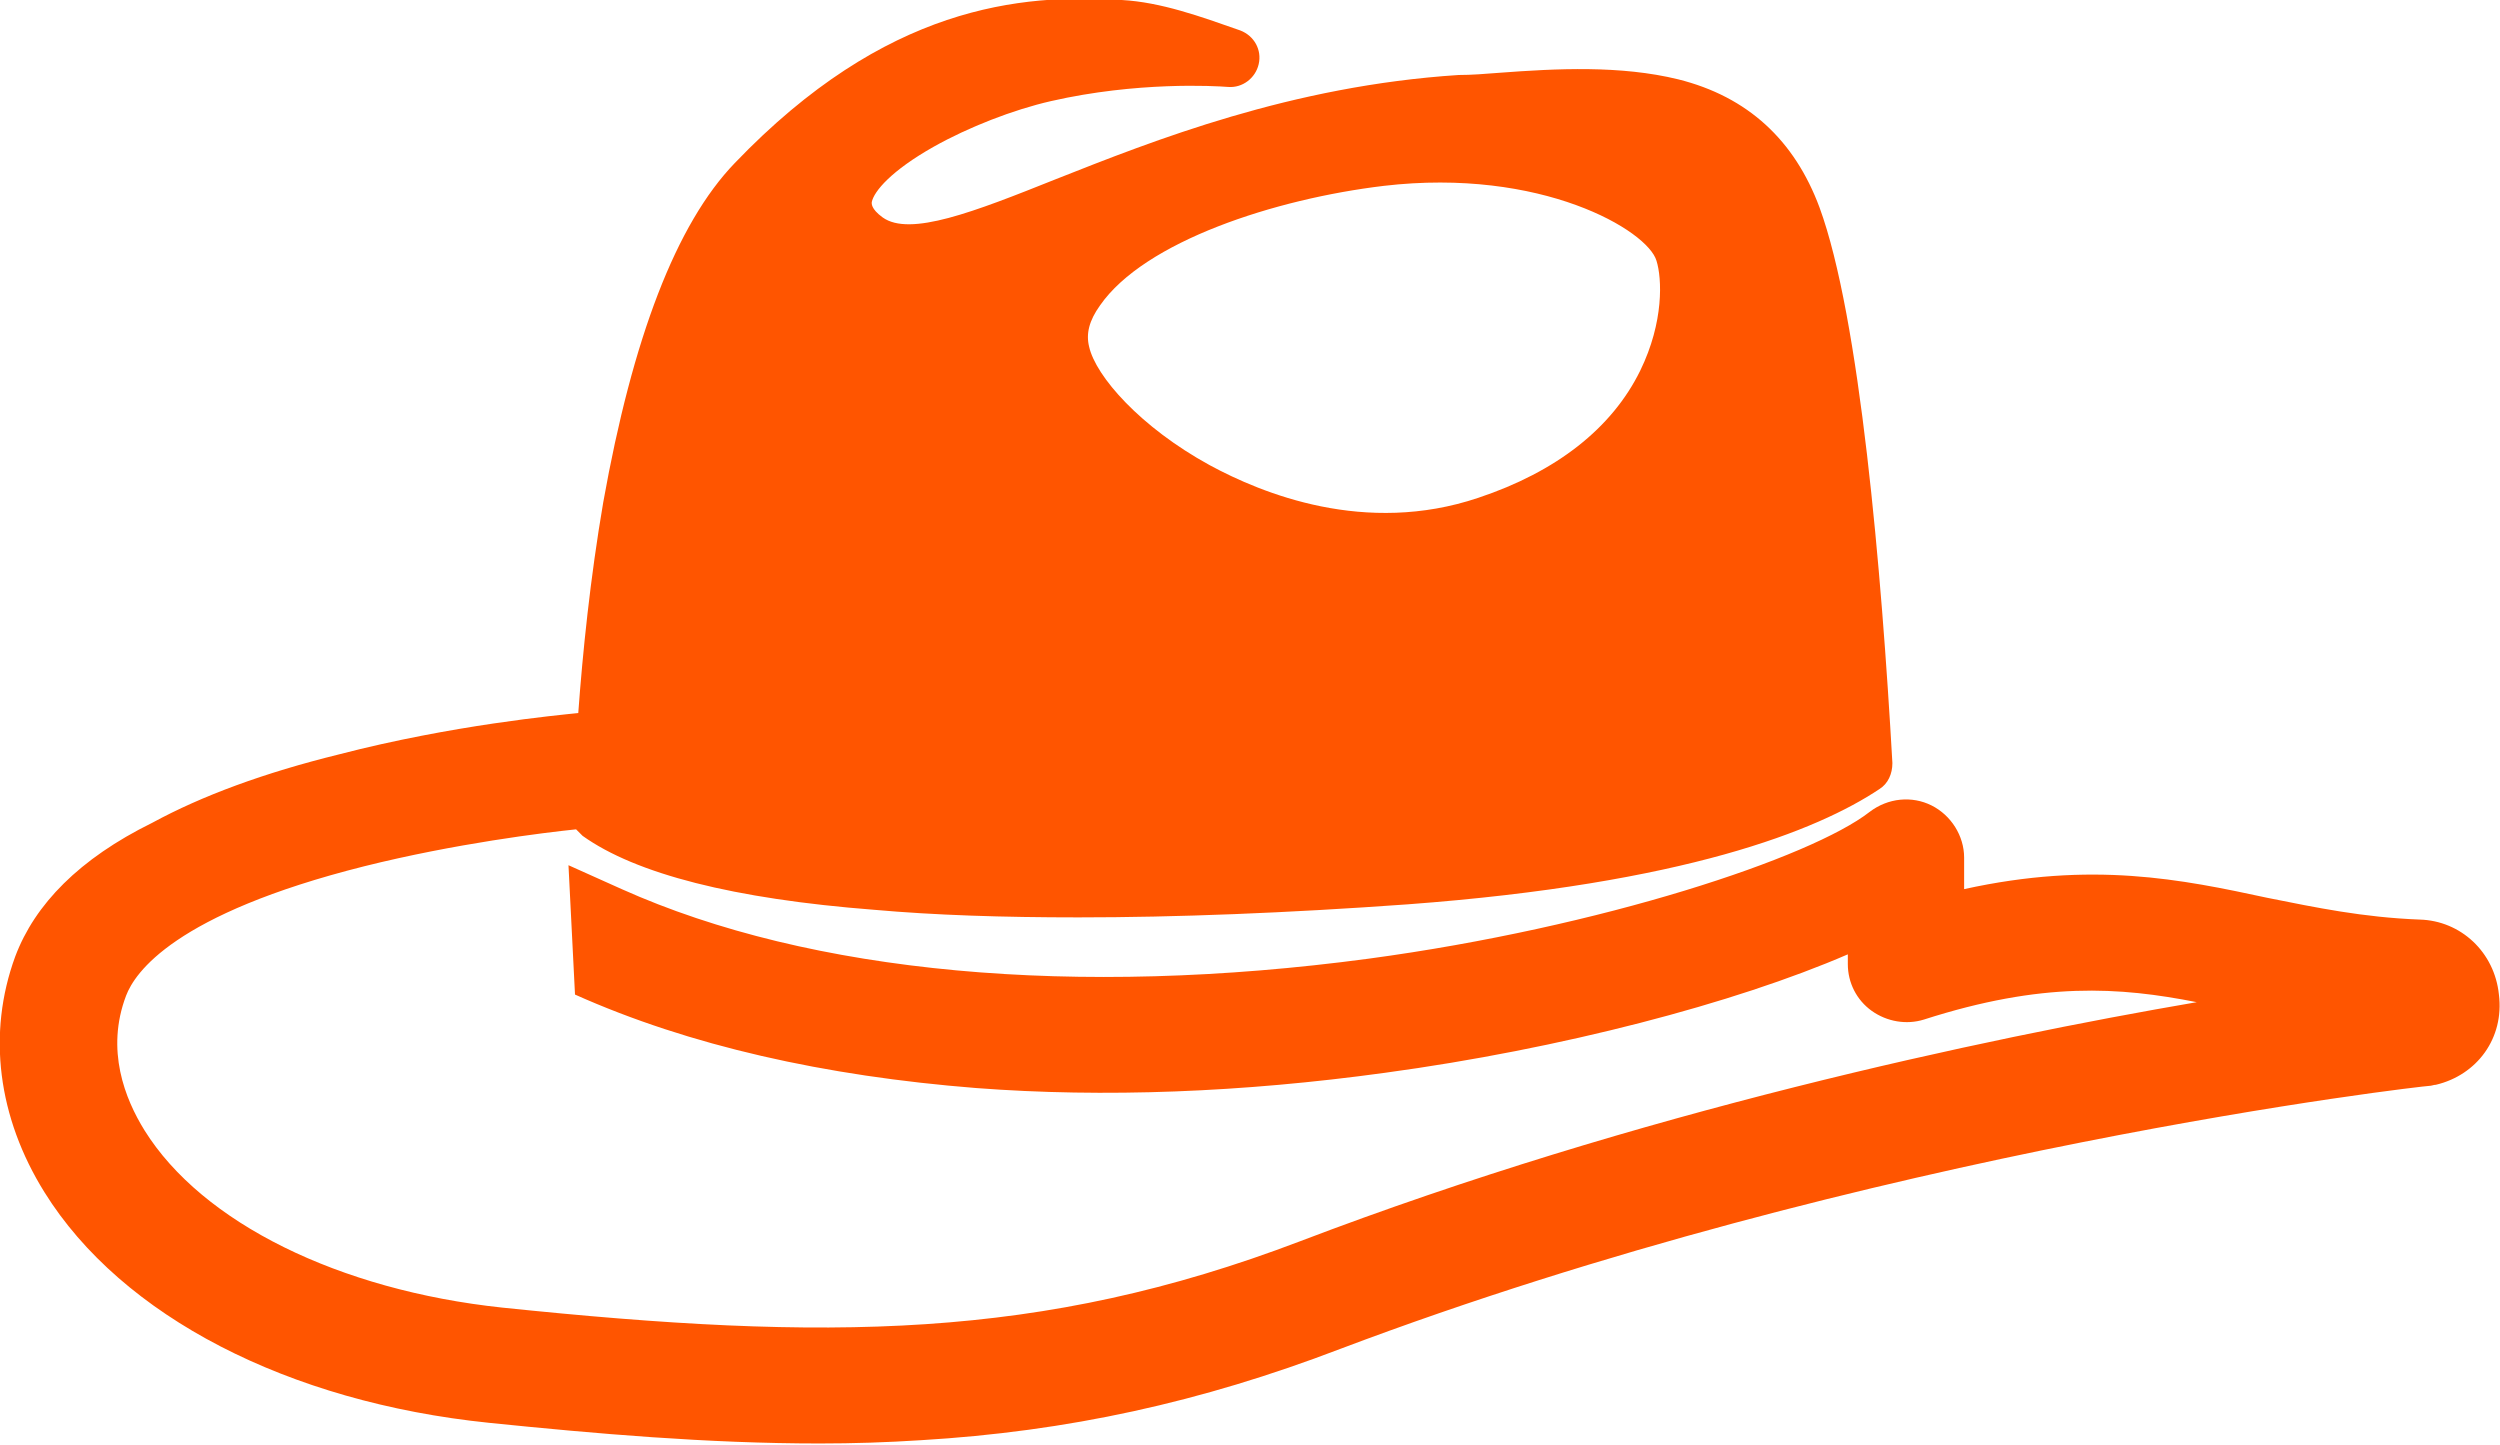
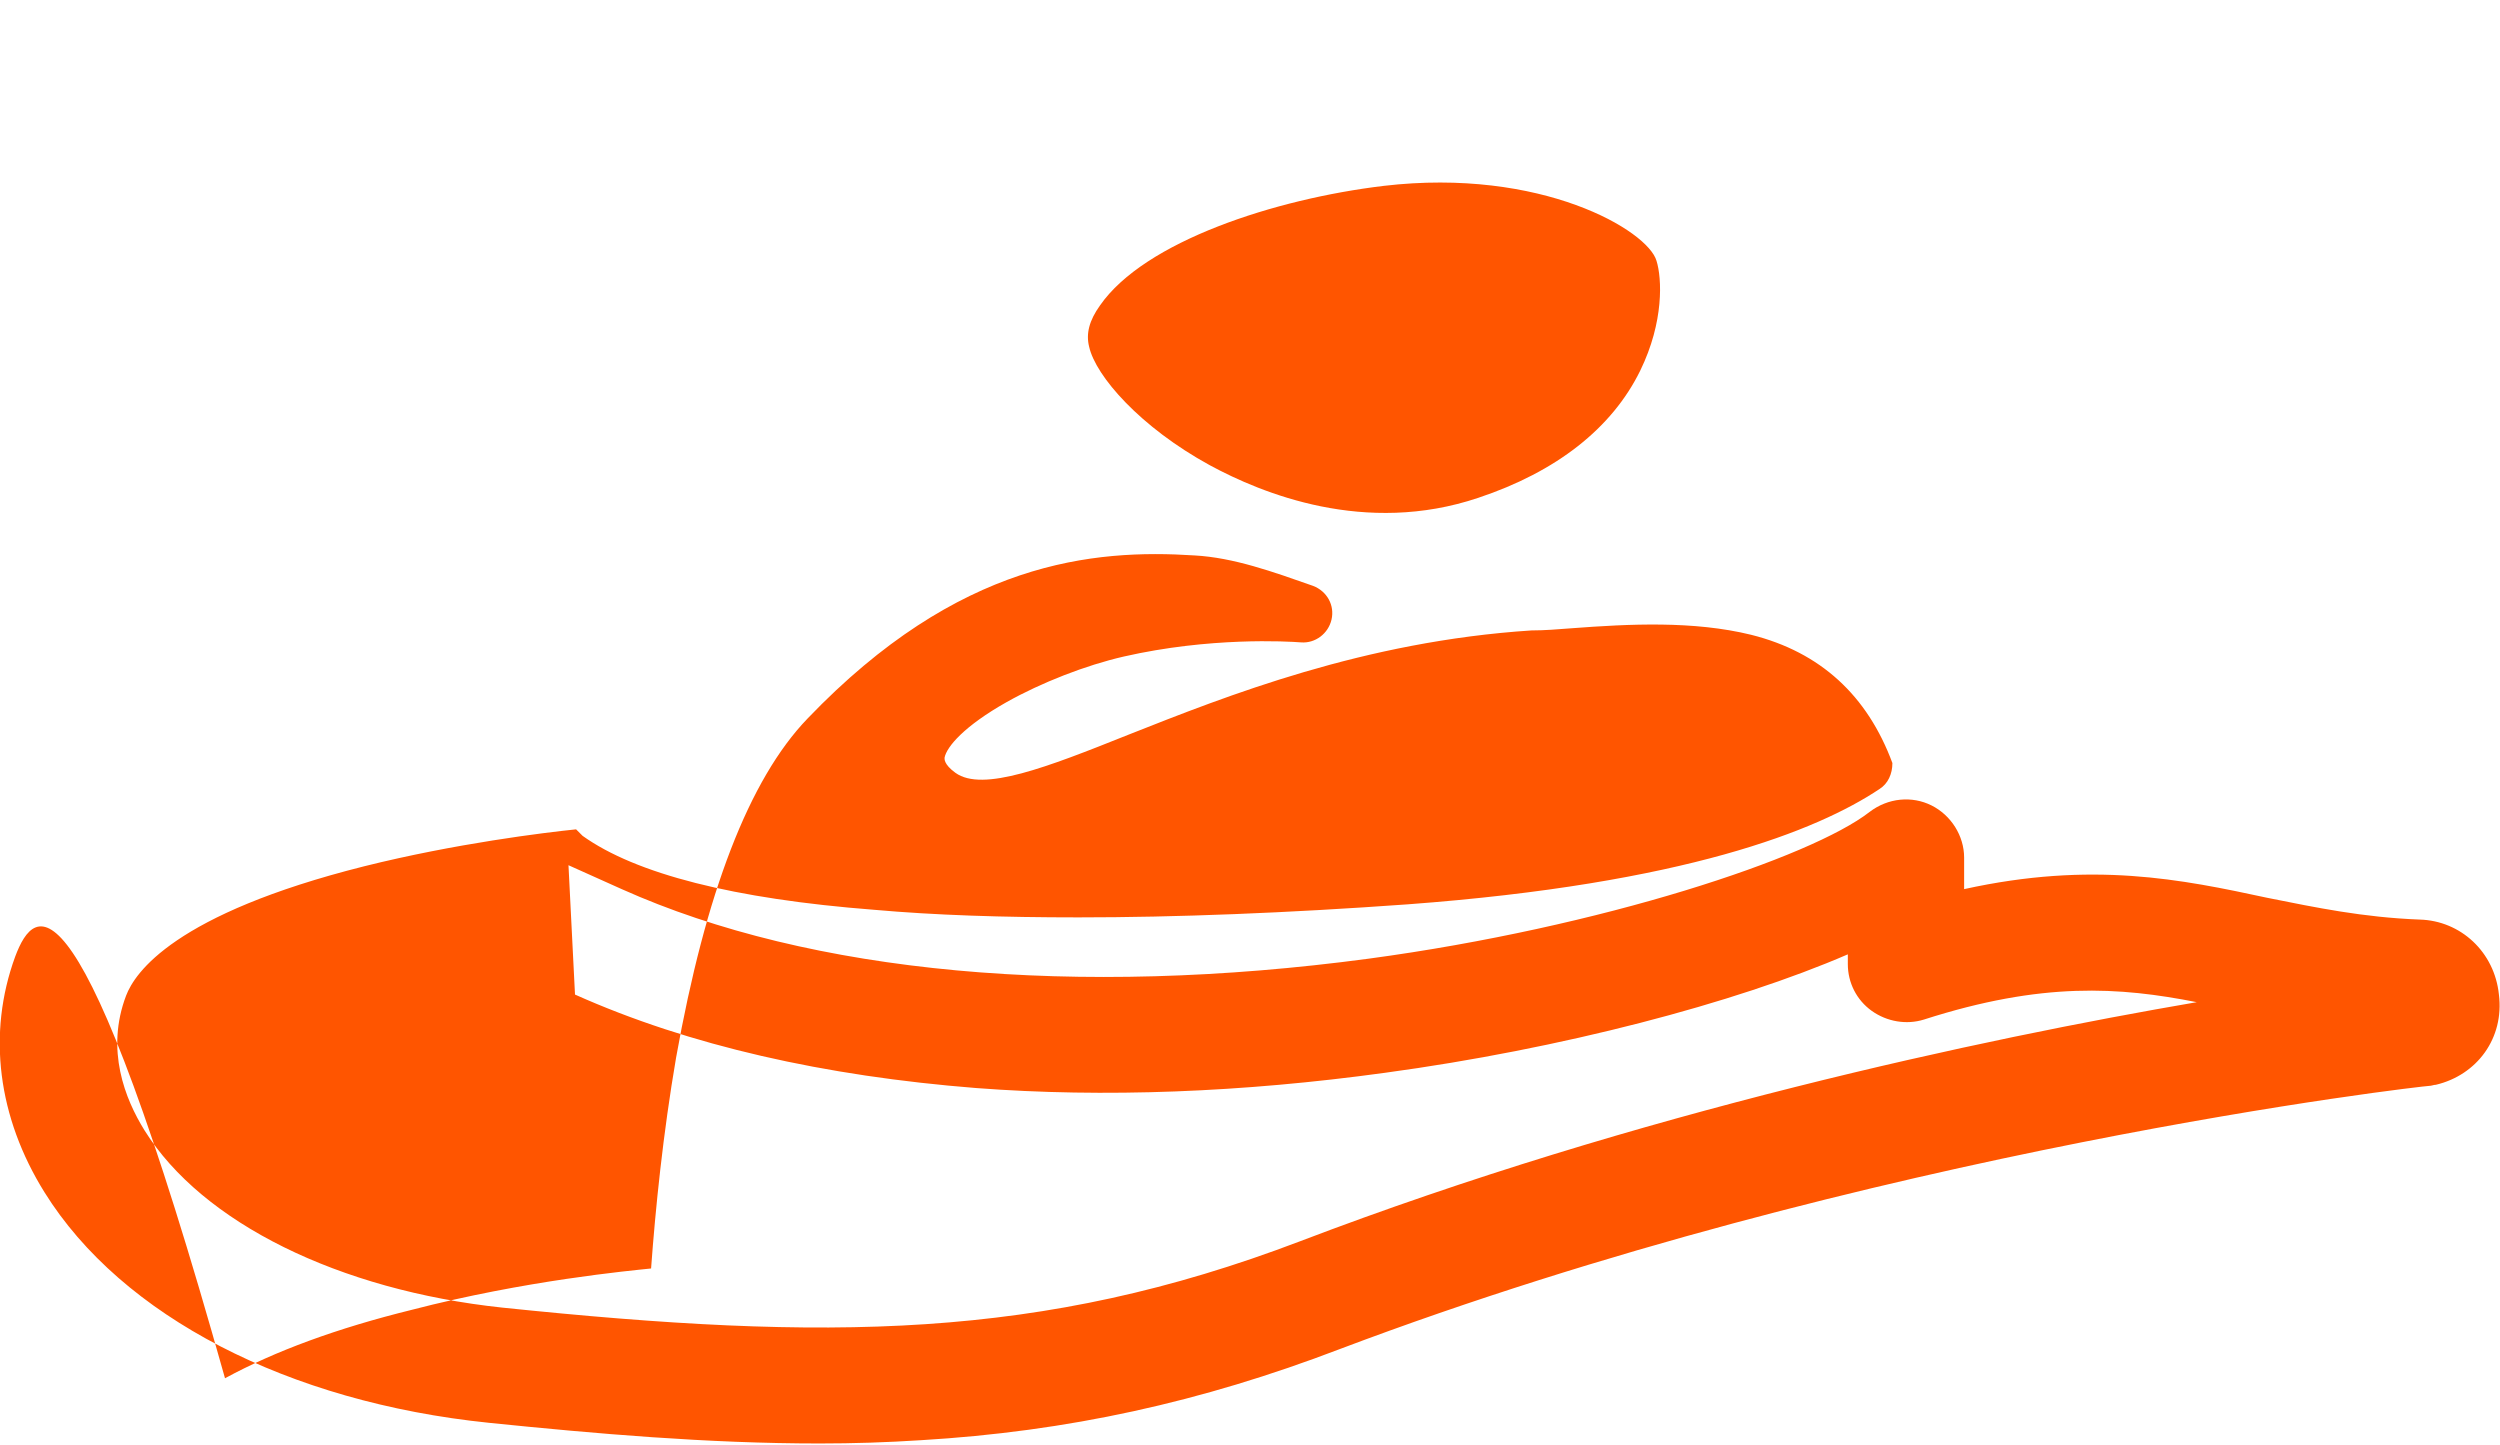
<svg xmlns="http://www.w3.org/2000/svg" version="1.1" id="Layer_1" x="0px" y="0px" viewBox="0 0 230 132.9" style="enable-background:new 0 0 230 132.9;" xml:space="preserve">
  <style type="text/css">
	.st0{fill:#FF5500;}
</style>
-   <path class="st0" d="M229.9,91.5c-0.4-3.9-3.5-6.8-7.3-6.9c-5.2-0.2-9.5-1.1-14-2c-7.9-1.7-16.1-3.4-27.9-0.8v-2.9  c0-2-1.2-3.9-3-4.8c-1.8-0.9-4-0.7-5.7,0.6c-5.4,4.2-24.6,10.6-46.1,13.5c-26.9,3.6-51.3,1.4-68.7-6.4l-4.9-2.2l0.6,11.9  c10.5,4.7,23,7.5,36.9,8.6c11.8,0.9,24.5,0.4,37.6-1.4c16.2-2.2,32.2-6.4,42.6-10.9v0.9c0,1.7,0.8,3.3,2.2,4.3  c1.4,1,3.2,1.3,4.8,0.8c10.9-3.5,18-3,25.1-1.6c-19.8,3.4-51.3,10.1-82.5,22c-23.9,9.1-43.5,9.2-73.4,6.1  c-15-1.6-27.6-7.8-32.9-16.3c-1.8-2.9-3.6-7.4-1.7-12.4c0.8-2.1,4.4-7.5,21.9-11.9c8.4-2.1,16.6-3.1,19.5-3.4  c0.2,0.2,0.4,0.4,0.6,0.6c4.9,3.5,13.9,5.8,26.8,6.8c5.6,0.5,11.9,0.7,18.8,0.7c9,0,19.2-0.4,30.3-1.2c25.5-1.9,37.7-6.8,43.4-10.6  c0.8-0.5,1.2-1.4,1.2-2.4c-1-17.7-3-41-6.7-51.1c-2.3-6.2-6.6-10.2-13-11.8c-5.3-1.3-11.2-1-16.5-0.6c-1.3,0.1-2.5,0.2-3.7,0.2  c0,0,0,0,0,0c-15.4,1-28,6-37.1,9.6c-7.5,3-13.4,5.3-15.9,3.5c-1.1-0.8-1-1.3-1-1.4c0.2-1,1.8-2.9,5.7-5.1c3.2-1.8,7.3-3.4,10.8-4.2  c7.9-1.8,15-1.4,16.3-1.3c1.3,0.1,2.5-0.8,2.8-2.1c0.3-1.3-0.4-2.6-1.7-3.1c-3.7-1.3-7.3-2.6-10.9-2.8c-9.3-0.6-21.7,0.5-35.6,15  c-5.4,5.6-9.4,16.1-12.1,31.2c-1.2,7-1.9,13.9-2.3,19.4c-1.9,0.2-11.6,1.1-22,3.8c-6.9,1.7-12.6,3.8-17.2,6.3  C7.3,79,3.2,83.2,1.4,88c-2.6,7.1-1.6,14.8,2.7,21.7c7.1,11.4,22.4,19.3,40.9,21.2c9.8,1,20.1,1.9,30.4,1.9c3.1,0,6.2-0.1,9.3-0.3  c13.5-0.8,25.8-3.5,38.6-8.4C172,105.7,223,99.9,223.5,99.9c0.2,0,0.4-0.1,0.6-0.1C227.9,98.9,230.4,95.5,229.9,91.5L229.9,91.5z   M150.9,34.1c-2.6,5.3-7.7,9.3-14.9,11.7c-10.4,3.5-19.9-0.4-24.7-3c-6.4-3.5-10.5-8.2-11.1-10.9c-0.3-1.2,0-2.4,1-3.8  c4.1-5.9,16.1-9.8,26.1-11c14.5-1.7,24.3,4.1,25.1,6.9C152.9,25.6,153.1,29.6,150.9,34.1L150.9,34.1z" />
+   <path class="st0" d="M229.9,91.5c-0.4-3.9-3.5-6.8-7.3-6.9c-5.2-0.2-9.5-1.1-14-2c-7.9-1.7-16.1-3.4-27.9-0.8v-2.9  c0-2-1.2-3.9-3-4.8c-1.8-0.9-4-0.7-5.7,0.6c-5.4,4.2-24.6,10.6-46.1,13.5c-26.9,3.6-51.3,1.4-68.7-6.4l-4.9-2.2l0.6,11.9  c10.5,4.7,23,7.5,36.9,8.6c11.8,0.9,24.5,0.4,37.6-1.4c16.2-2.2,32.2-6.4,42.6-10.9v0.9c0,1.7,0.8,3.3,2.2,4.3  c1.4,1,3.2,1.3,4.8,0.8c10.9-3.5,18-3,25.1-1.6c-19.8,3.4-51.3,10.1-82.5,22c-23.9,9.1-43.5,9.2-73.4,6.1  c-15-1.6-27.6-7.8-32.9-16.3c-1.8-2.9-3.6-7.4-1.7-12.4c0.8-2.1,4.4-7.5,21.9-11.9c8.4-2.1,16.6-3.1,19.5-3.4  c0.2,0.2,0.4,0.4,0.6,0.6c4.9,3.5,13.9,5.8,26.8,6.8c5.6,0.5,11.9,0.7,18.8,0.7c9,0,19.2-0.4,30.3-1.2c25.5-1.9,37.7-6.8,43.4-10.6  c0.8-0.5,1.2-1.4,1.2-2.4c-2.3-6.2-6.6-10.2-13-11.8c-5.3-1.3-11.2-1-16.5-0.6c-1.3,0.1-2.5,0.2-3.7,0.2  c0,0,0,0,0,0c-15.4,1-28,6-37.1,9.6c-7.5,3-13.4,5.3-15.9,3.5c-1.1-0.8-1-1.3-1-1.4c0.2-1,1.8-2.9,5.7-5.1c3.2-1.8,7.3-3.4,10.8-4.2  c7.9-1.8,15-1.4,16.3-1.3c1.3,0.1,2.5-0.8,2.8-2.1c0.3-1.3-0.4-2.6-1.7-3.1c-3.7-1.3-7.3-2.6-10.9-2.8c-9.3-0.6-21.7,0.5-35.6,15  c-5.4,5.6-9.4,16.1-12.1,31.2c-1.2,7-1.9,13.9-2.3,19.4c-1.9,0.2-11.6,1.1-22,3.8c-6.9,1.7-12.6,3.8-17.2,6.3  C7.3,79,3.2,83.2,1.4,88c-2.6,7.1-1.6,14.8,2.7,21.7c7.1,11.4,22.4,19.3,40.9,21.2c9.8,1,20.1,1.9,30.4,1.9c3.1,0,6.2-0.1,9.3-0.3  c13.5-0.8,25.8-3.5,38.6-8.4C172,105.7,223,99.9,223.5,99.9c0.2,0,0.4-0.1,0.6-0.1C227.9,98.9,230.4,95.5,229.9,91.5L229.9,91.5z   M150.9,34.1c-2.6,5.3-7.7,9.3-14.9,11.7c-10.4,3.5-19.9-0.4-24.7-3c-6.4-3.5-10.5-8.2-11.1-10.9c-0.3-1.2,0-2.4,1-3.8  c4.1-5.9,16.1-9.8,26.1-11c14.5-1.7,24.3,4.1,25.1,6.9C152.9,25.6,153.1,29.6,150.9,34.1L150.9,34.1z" />
</svg>